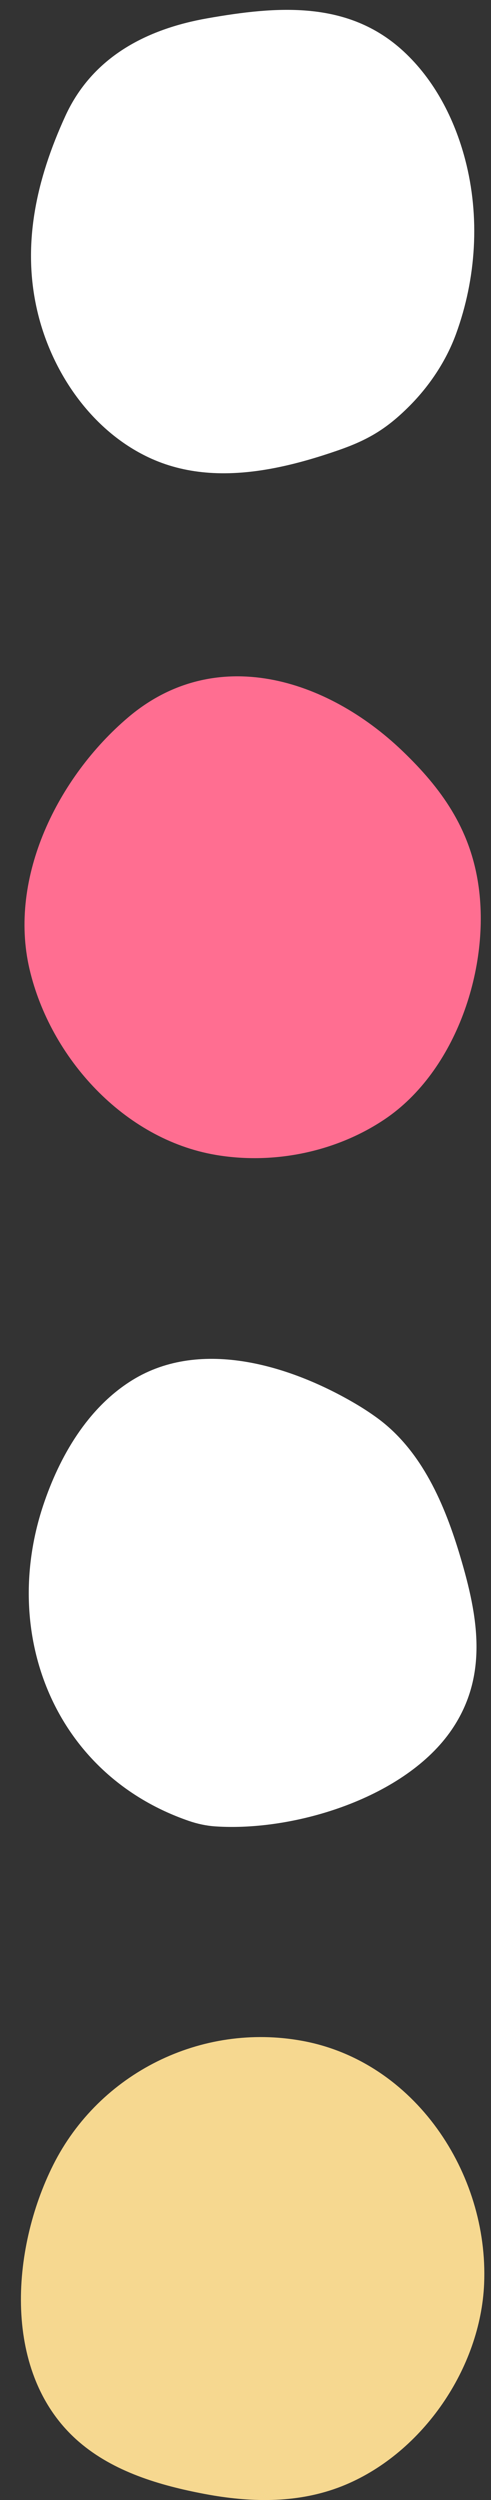
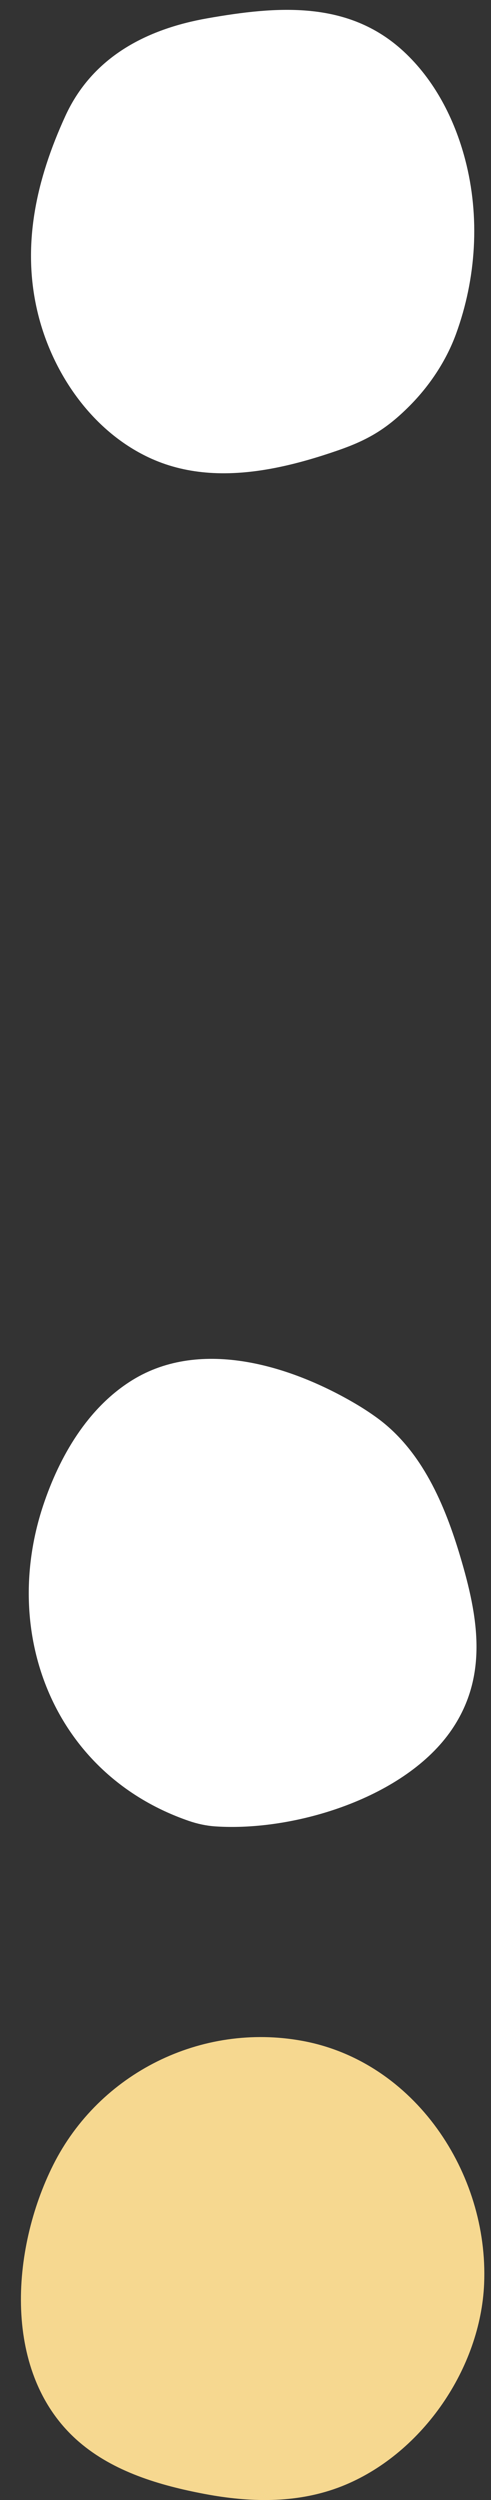
<svg xmlns="http://www.w3.org/2000/svg" fill="#000000" height="3295" preserveAspectRatio="xMidYMid meet" version="1" viewBox="-27.6 -13.0 647.6 3295.0" width="647.6" zoomAndPan="magnify">
  <rect x="-27.6" y="-13.0" width="647.6" height="3295.0" fill="#333333" stroke="none" />
  <defs>
    <clipPath id="a">
      <path d="M 0 2671 L 611.211 2671 L 611.211 3282.039 L 0 3282.039 Z M 0 2671" />
    </clipPath>
  </defs>
  <g>
    <g id="change1_1">
-       <path d="M 259.07 1509.512 C 258.242 1509.375 257.414 1509.242 256.59 1509.09 C 135.797 1488.391 38.676 1381.047 11.359 1264.383 C -17.047 1143.031 49.137 1010.902 141.312 932.598 C 256.246 834.938 403.395 881.238 502.895 976.508 C 554.809 1026.203 591.738 1078.551 602.996 1150.957 C 620.02 1260.449 574.418 1398.641 479.695 1462.25 C 415.973 1505.039 334.672 1521.793 259.07 1509.512" fill="#ff6e91" />
-     </g>
+       </g>
    <g clip-path="url(#a)" id="change2_1">
      <path d="M 253.941 3276.09 C 249.828 3275.398 245.723 3274.672 241.629 3273.891 C 183.195 3262.781 122.457 3244.941 76.555 3205.34 C -25.789 3117.07 -13.203 2951.48 42.609 2840.301 C 103.43 2719.141 238.027 2652.391 371.215 2676.859 C 518.91 2704 617.172 2850.898 610.93 2997.16 C 606.199 3108 530.391 3218.879 428.129 3261.871 C 372.402 3285.289 312.52 3285.809 253.941 3276.09" fill="#f6d890" />
    </g>
    <g id="change3_1">
      <path d="M 256.48 2394.18 C 244.48 2393.379 232.664 2390.82 221.293 2386.891 C 45.199 2326.129 -27.555 2142.391 29.355 1971.18 C 50.75 1906.828 87.973 1842.41 147.008 1805.949 C 238.258 1749.602 357.957 1787.648 442.797 1838.02 C 452.012 1843.488 460.949 1849.371 469.539 1855.609 C 529.062 1898.871 559.32 1970.762 579.609 2039.102 C 602.559 2116.398 617.098 2194.789 568.316 2266.531 C 507.371 2356.16 361.402 2401.121 256.746 2394.199 C 256.656 2394.191 256.57 2394.191 256.48 2394.18" fill="#ffffff" />
    </g>
    <g id="change4_1">
      <path d="M 248.328 610.125 C 222.453 608.312 196.906 602.637 172.359 591.66 C 95.723 557.352 42.406 481 22.598 401.023 C 0.207 310.656 20.629 222.848 58.559 139.973 C 94.102 62.312 165.207 25.305 246.195 11.09 C 337.402 -4.918 431.363 -12.973 504.562 54.602 C 545.359 92.273 571.879 143.637 585.941 197.359 C 605.684 272.762 600.547 353.969 573.902 427.039 C 561.469 461.148 540.086 494.488 512.059 522.52 C 481.98 552.602 457.227 567.078 418.074 580.629 C 364.719 599.09 305.707 614.133 248.328 610.125" fill="#ffffff" />
    </g>
  </g>
</svg>